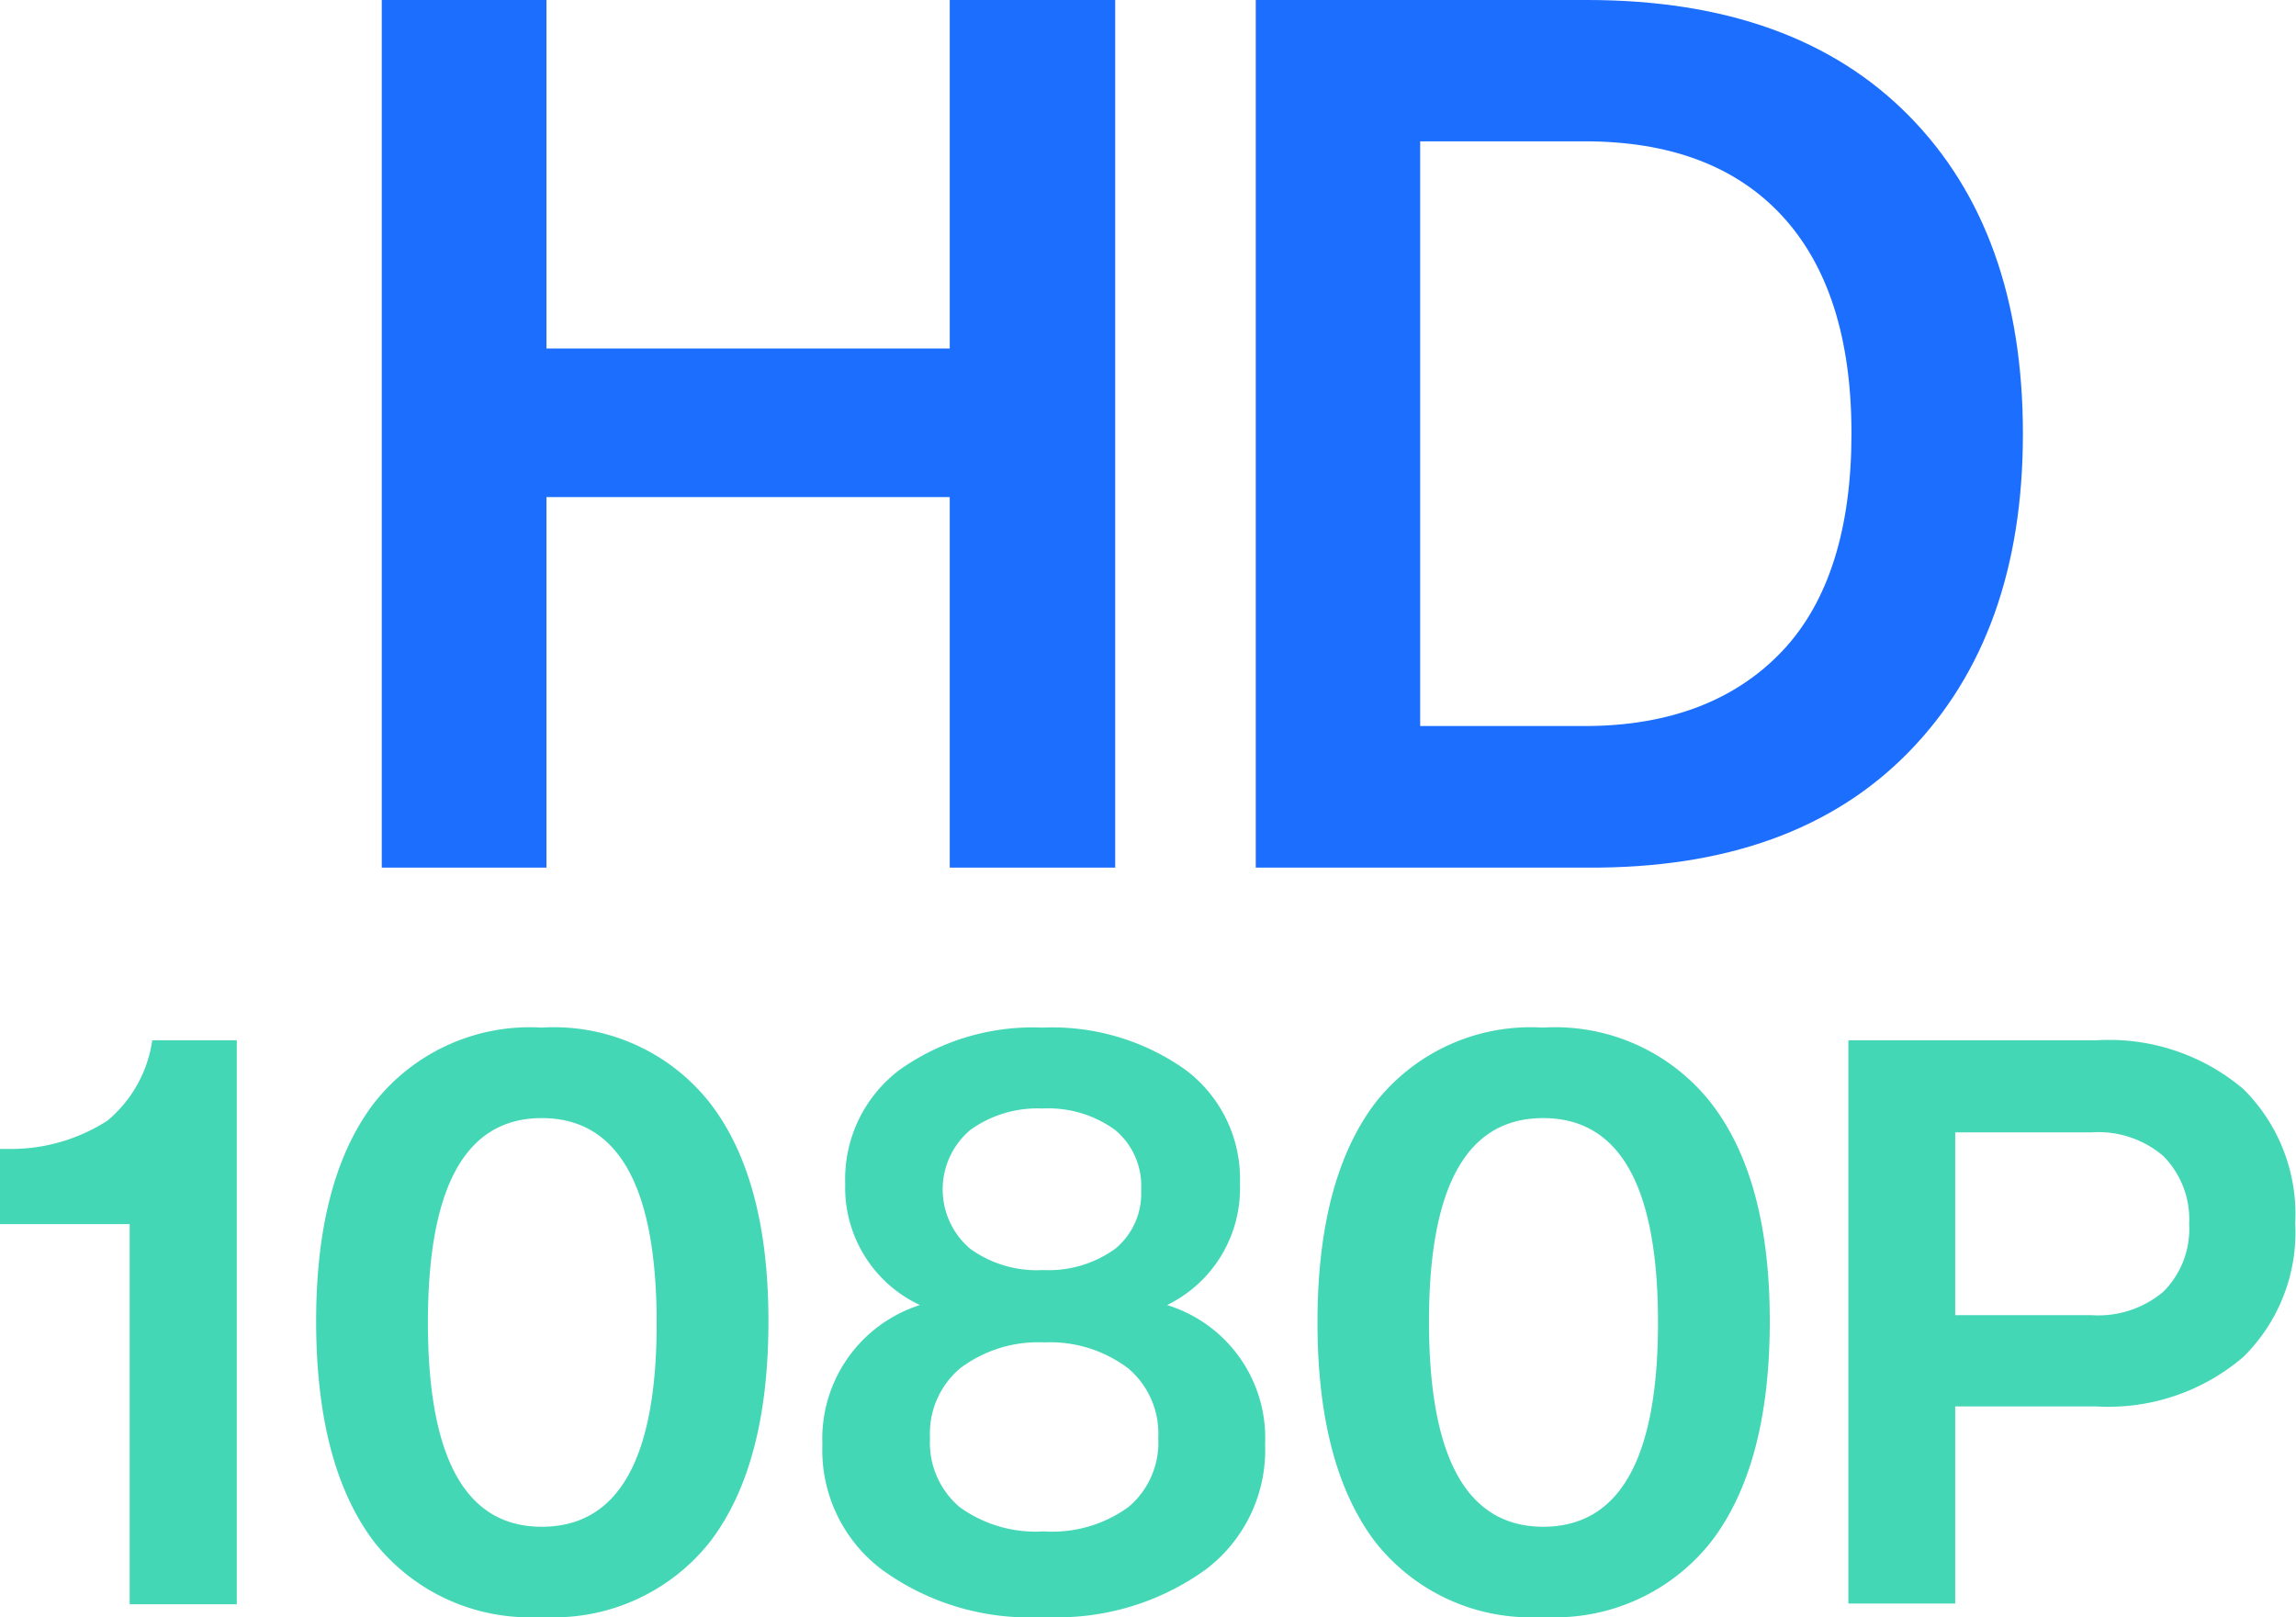
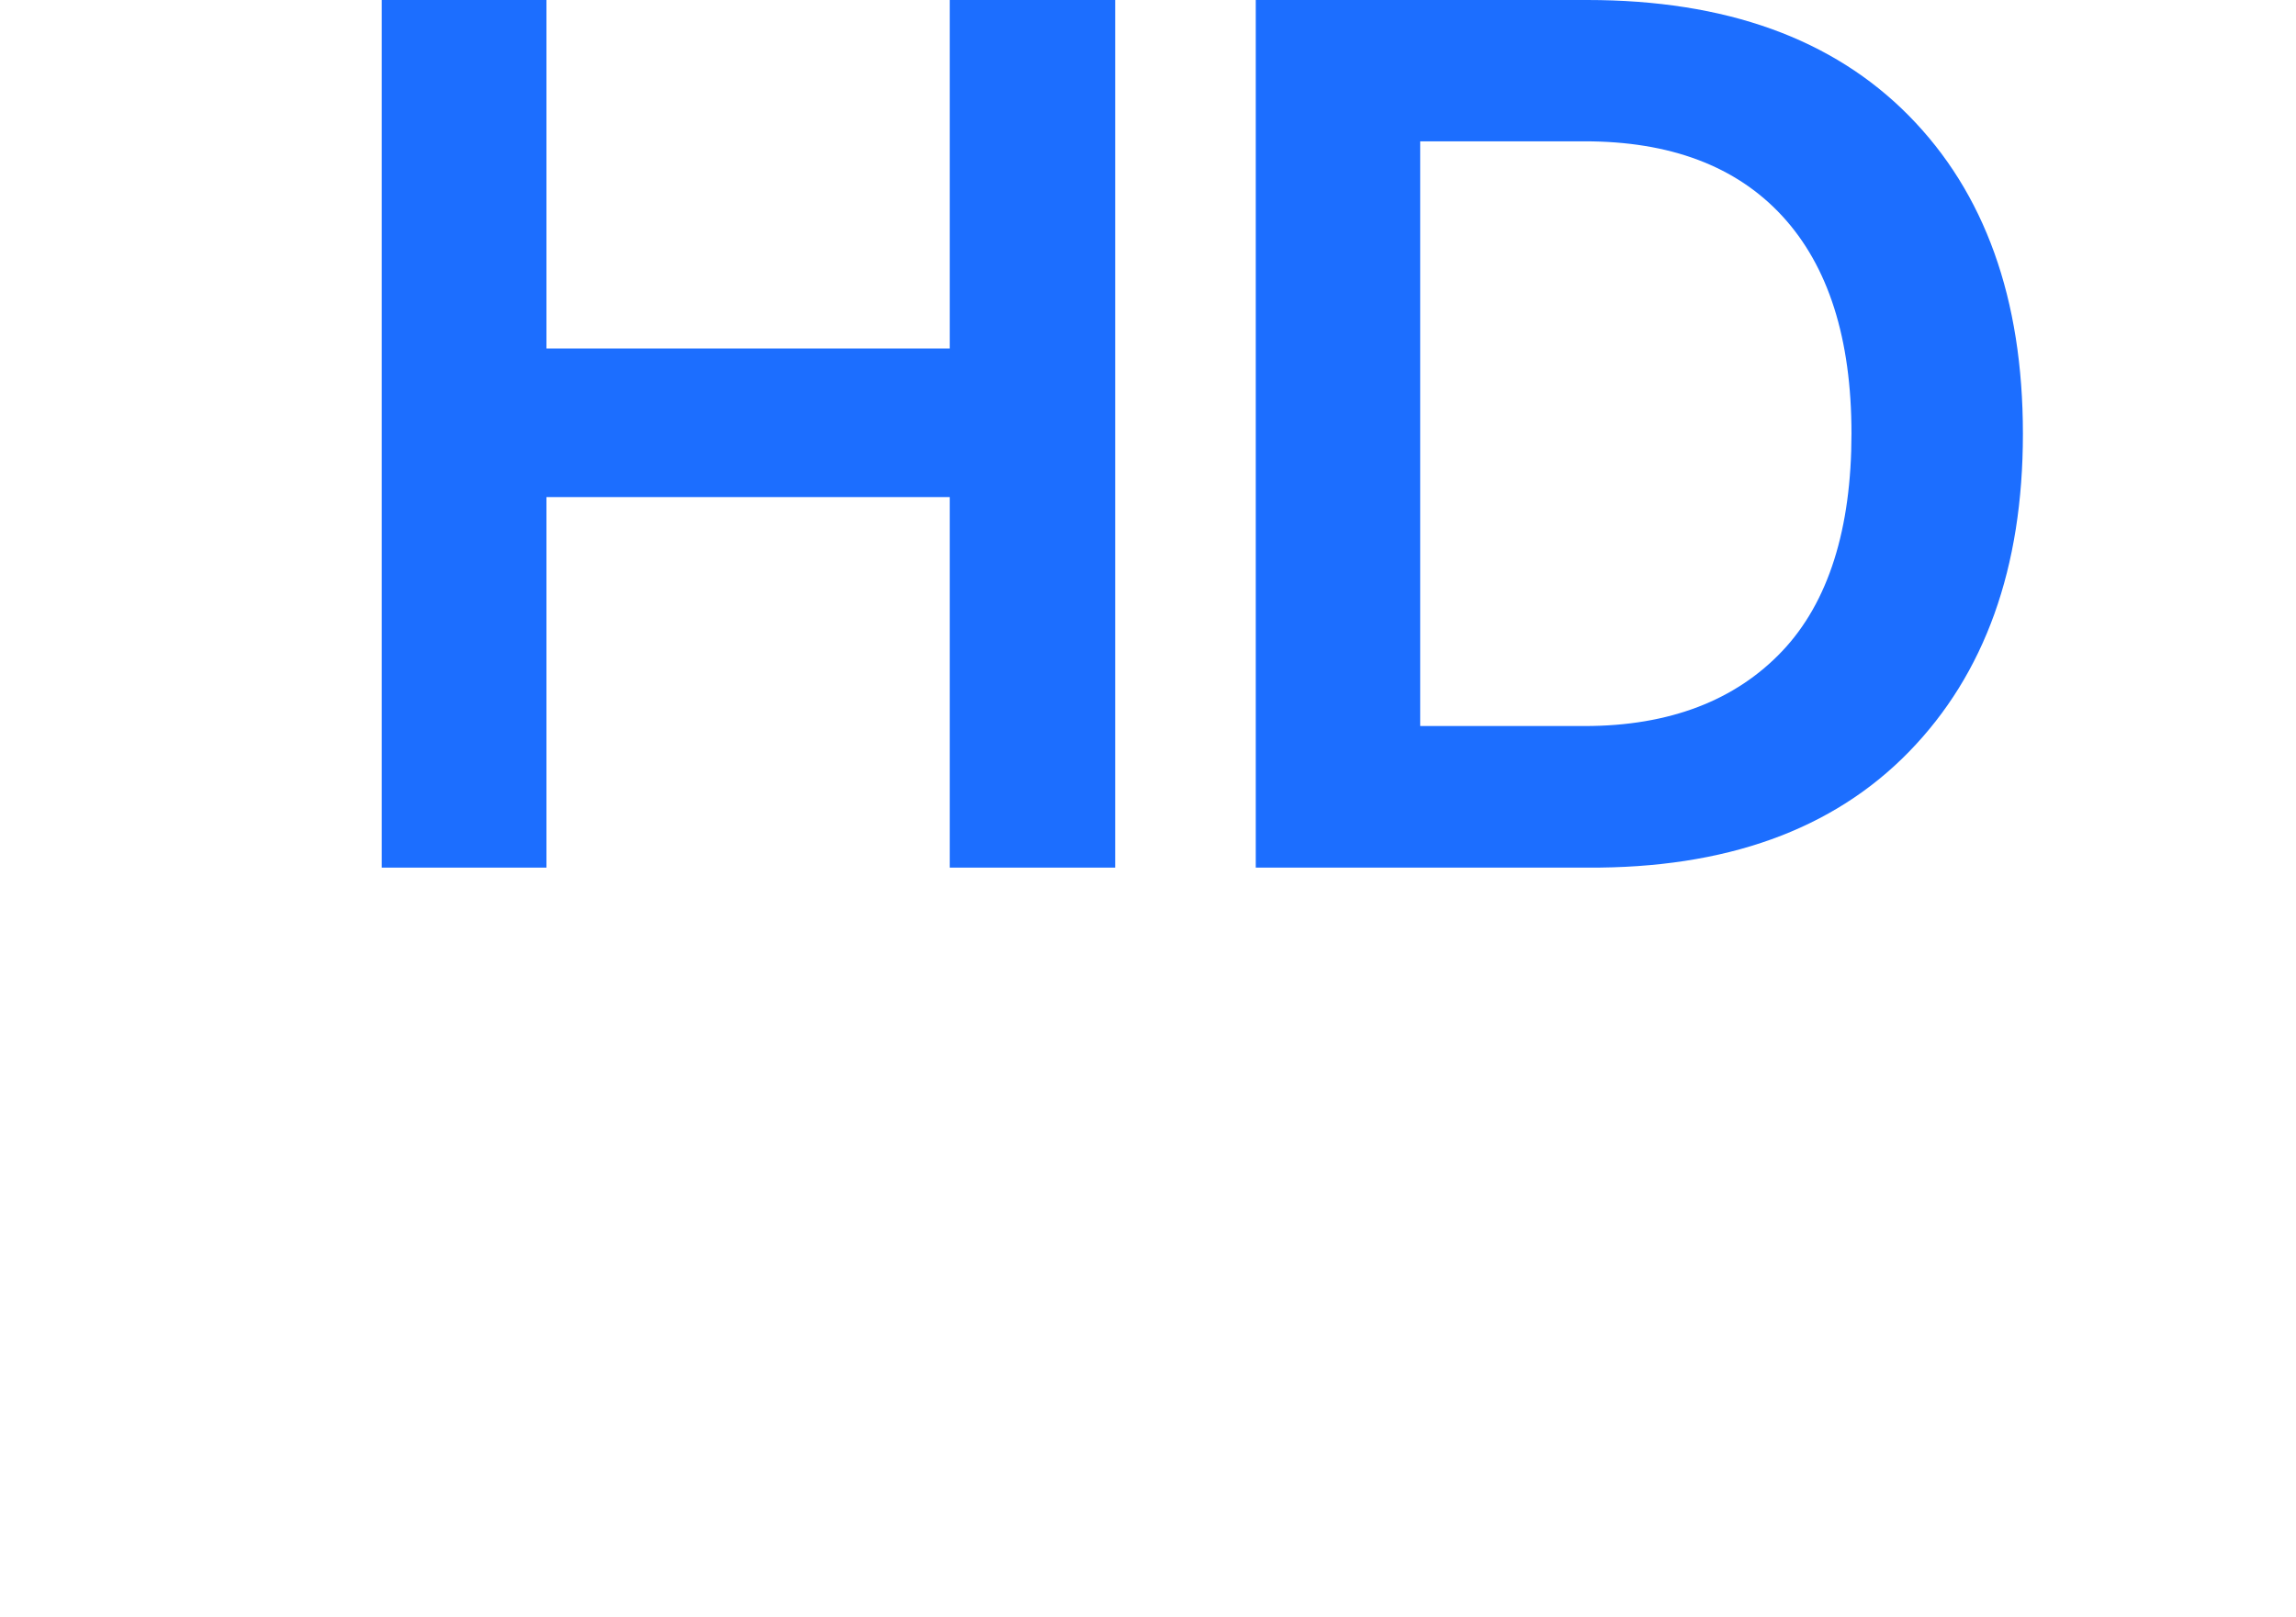
<svg xmlns="http://www.w3.org/2000/svg" id="图层_1" data-name="图层 1" viewBox="0 0 88.53 62.36">
  <defs>
    <style>.cls-1{fill:#44d7b6;}.cls-2{fill:#1c6eff;}</style>
  </defs>
  <title>sky-</title>
-   <path class="cls-1" d="M5.87,40.12H9.13V61.87H5V47.21H0v-2.9l.49,0a6.87,6.87,0,0,0,3.65-1.09A4.94,4.94,0,0,0,5.87,40.12Z" />
-   <path class="cls-1" d="M27.4,59.43a7.67,7.67,0,0,1-6.51,2.93,7.64,7.64,0,0,1-6.49-2.93Q12.2,56.49,12.19,51t2.21-8.43a7.63,7.63,0,0,1,6.49-2.94,7.65,7.65,0,0,1,6.51,2.94Q29.64,45.5,29.63,51T27.4,59.43Zm-6.51-.55q4.44,0,4.43-7.88t-4.43-7.88q-4.39,0-4.39,7.88T20.89,58.88Z" />
-   <path class="cls-1" d="M45,50.33a5.36,5.36,0,0,1,3.78,5.37,5.77,5.77,0,0,1-2.29,4.83,9.77,9.77,0,0,1-6.23,1.83A9.66,9.66,0,0,1,34,60.53a5.77,5.77,0,0,1-2.29-4.83,5.41,5.41,0,0,1,3.76-5.37,5,5,0,0,1-2.88-4.68,5.27,5.27,0,0,1,2.11-4.4,8.87,8.87,0,0,1,5.5-1.62,8.87,8.87,0,0,1,5.5,1.62,5.25,5.25,0,0,1,2.11,4.4A5,5,0,0,1,45,50.33Zm-4.74,8.73a5,5,0,0,0,3.25-.94,3.24,3.24,0,0,0,1.15-2.66,3.29,3.29,0,0,0-1.16-2.69,5,5,0,0,0-3.24-1,5,5,0,0,0-3.24,1,3.29,3.29,0,0,0-1.16,2.69A3.25,3.25,0,0,0,37,58.12,5,5,0,0,0,40.23,59.06ZM43,43.58a4.39,4.39,0,0,0-2.81-.83,4.42,4.42,0,0,0-2.78.83,3,3,0,0,0,0,4.58,4.39,4.39,0,0,0,2.81.82A4.39,4.39,0,0,0,43,48.16a2.75,2.75,0,0,0,1-2.26A2.8,2.8,0,0,0,43,43.58Z" />
-   <path class="cls-1" d="M66,59.43a7.66,7.66,0,0,1-6.5,2.93A7.63,7.63,0,0,1,53,59.43Q50.8,56.49,50.8,51T53,42.57a7.61,7.61,0,0,1,6.49-2.94A7.64,7.64,0,0,1,66,42.57Q68.25,45.5,68.24,51T66,59.43Zm-6.5-.55q4.43,0,4.43-7.88t-4.43-7.88q-4.41,0-4.4,7.88T59.51,58.88Z" />
-   <path class="cls-1" d="M71.27,40.12h9.56A8,8,0,0,1,86.5,42a6.79,6.79,0,0,1,2,5.18,6.74,6.74,0,0,1-2,5.15,8,8,0,0,1-5.67,1.91H75.39v7.6H71.27Zm4.12,10.6h5.26a3.89,3.89,0,0,0,2.76-.9,3.41,3.41,0,0,0,1-2.61,3.47,3.47,0,0,0-1-2.63,3.85,3.85,0,0,0-2.76-.91H75.39Z" />
  <path class="cls-2" d="M36.62,13.44V0H43V33.46H36.62V19.17H21.07V33.46H14.72V0h6.35V13.44Z" />
  <path class="cls-2" d="M48.42,0H61.2q8,0,12.4,4.46T78,16.73Q78,24.49,73.6,29T61.2,33.46H48.42Zm6.34,28H61.1c3.29,0,5.83-1,7.62-2.89s2.67-4.73,2.67-8.39-.89-6.46-2.67-8.39S64.39,5.45,61.1,5.45H54.76Z" />
</svg>